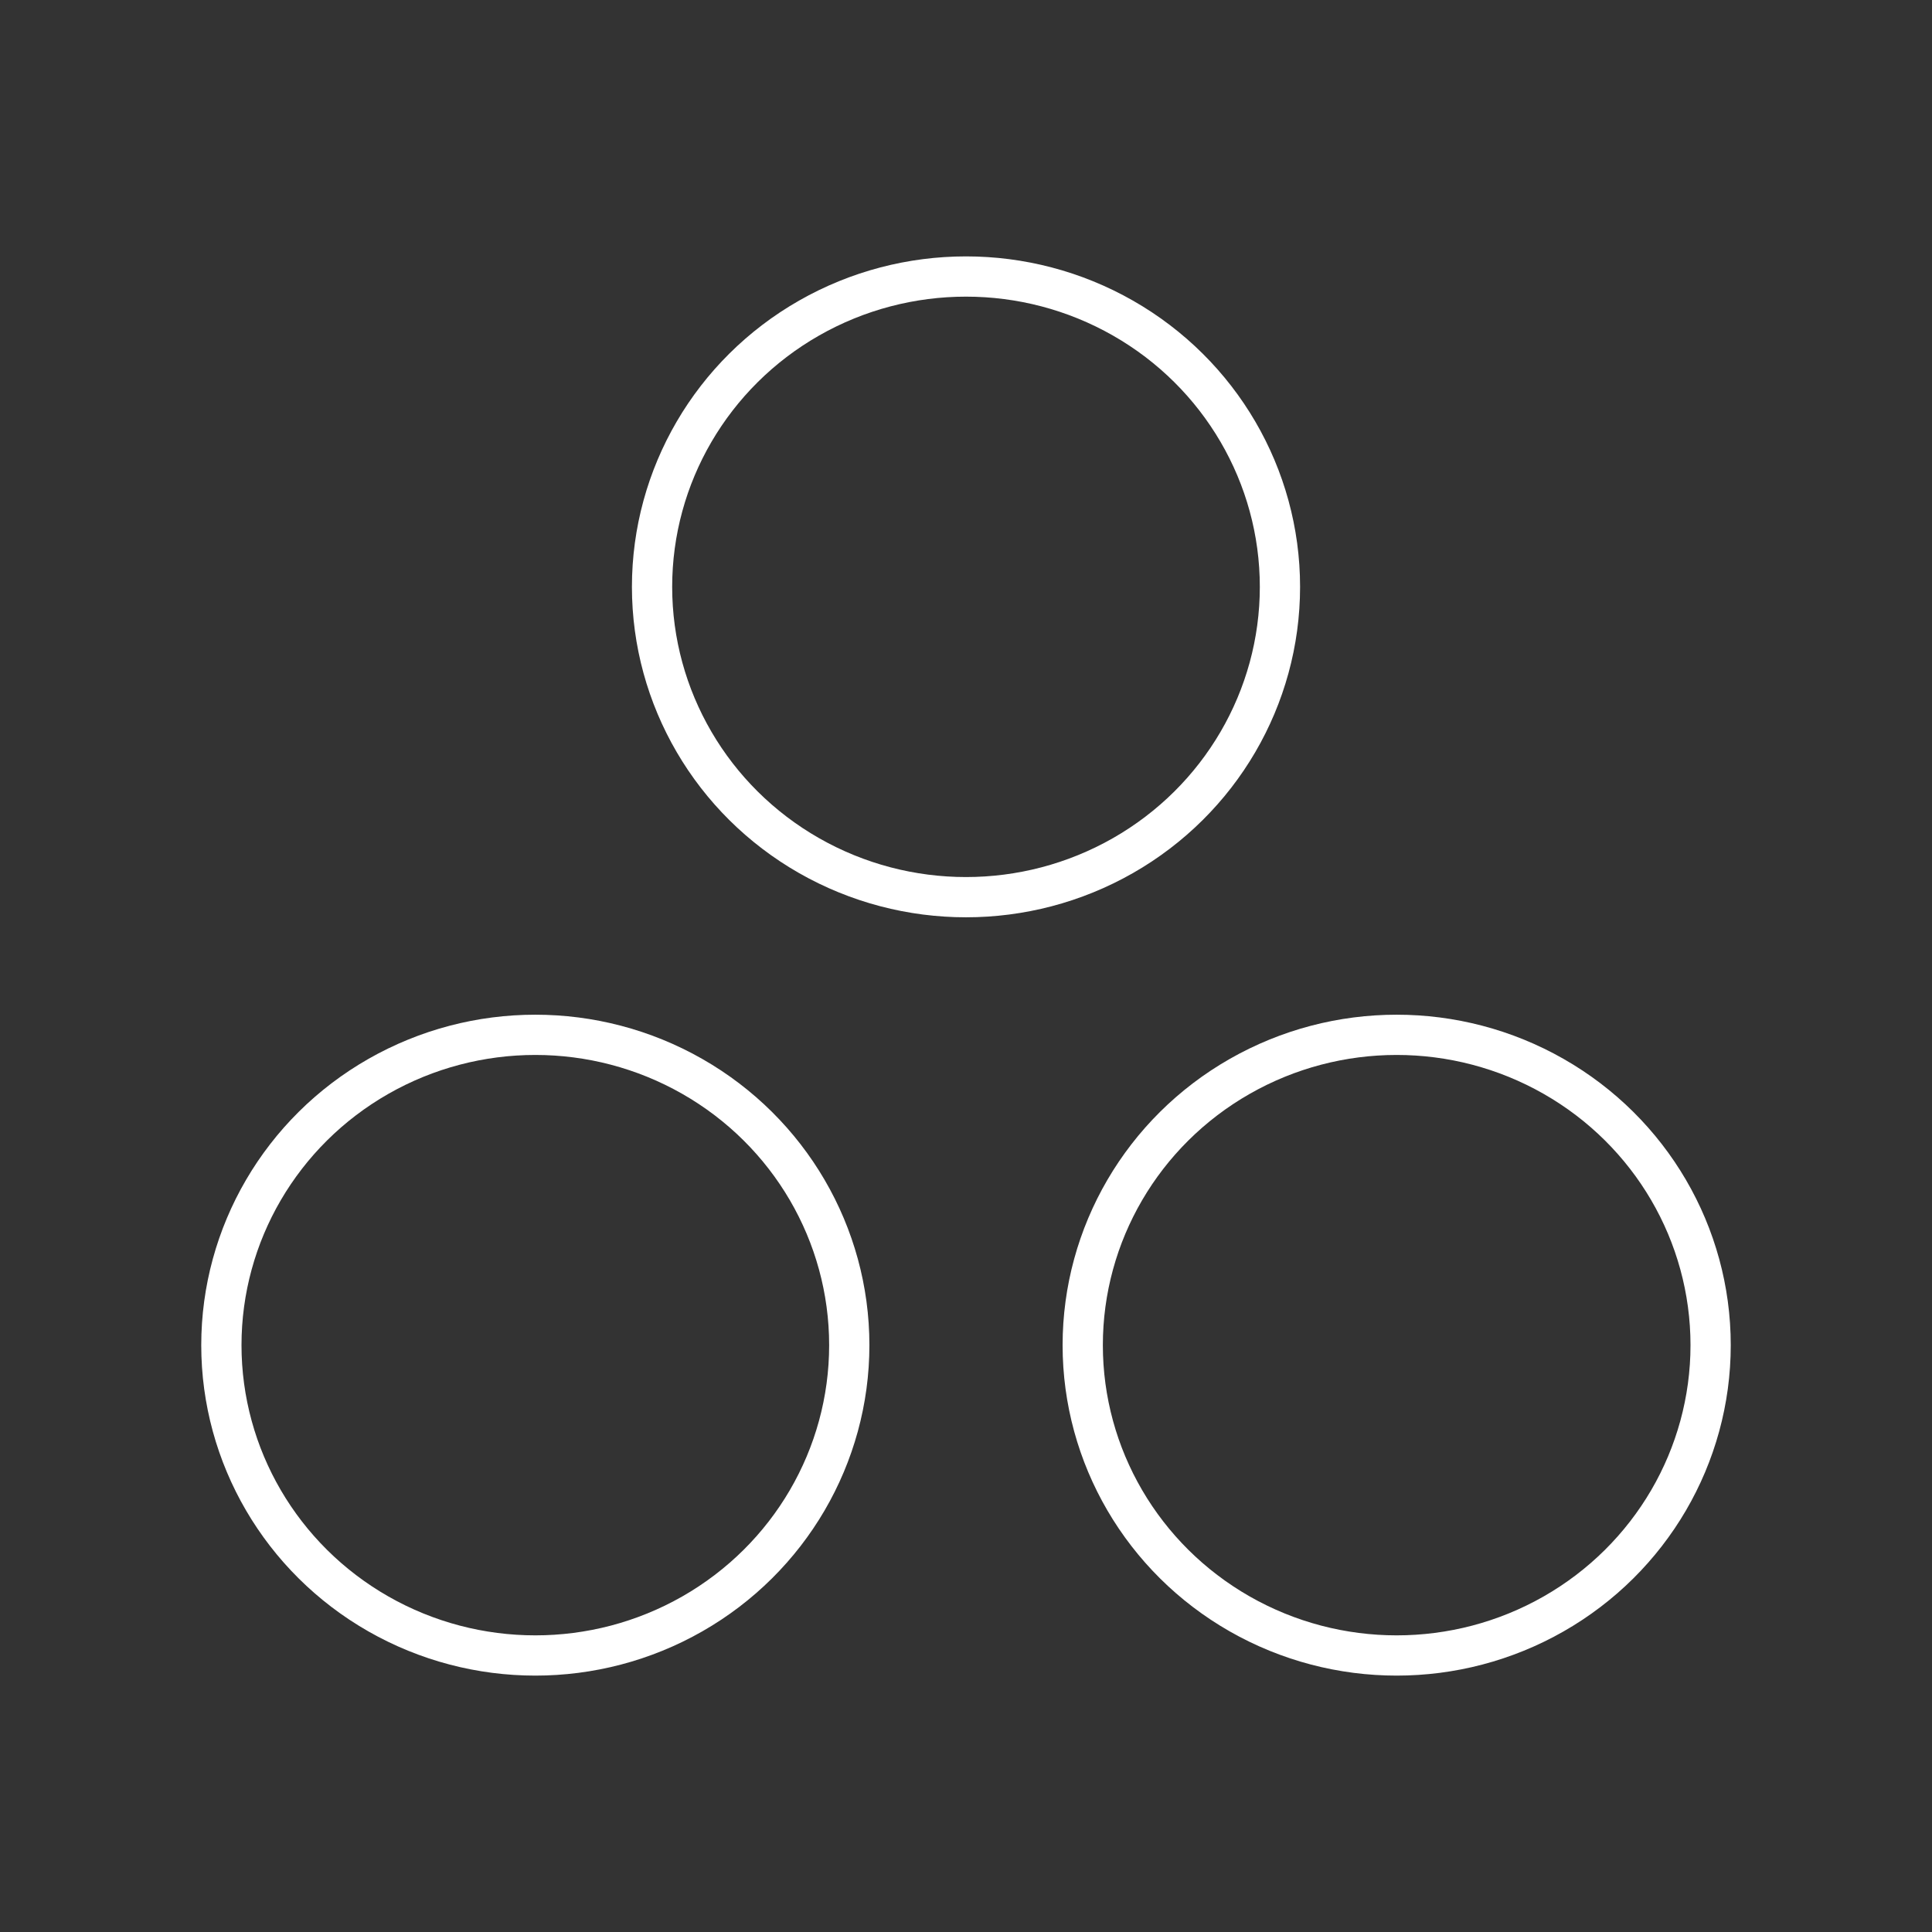
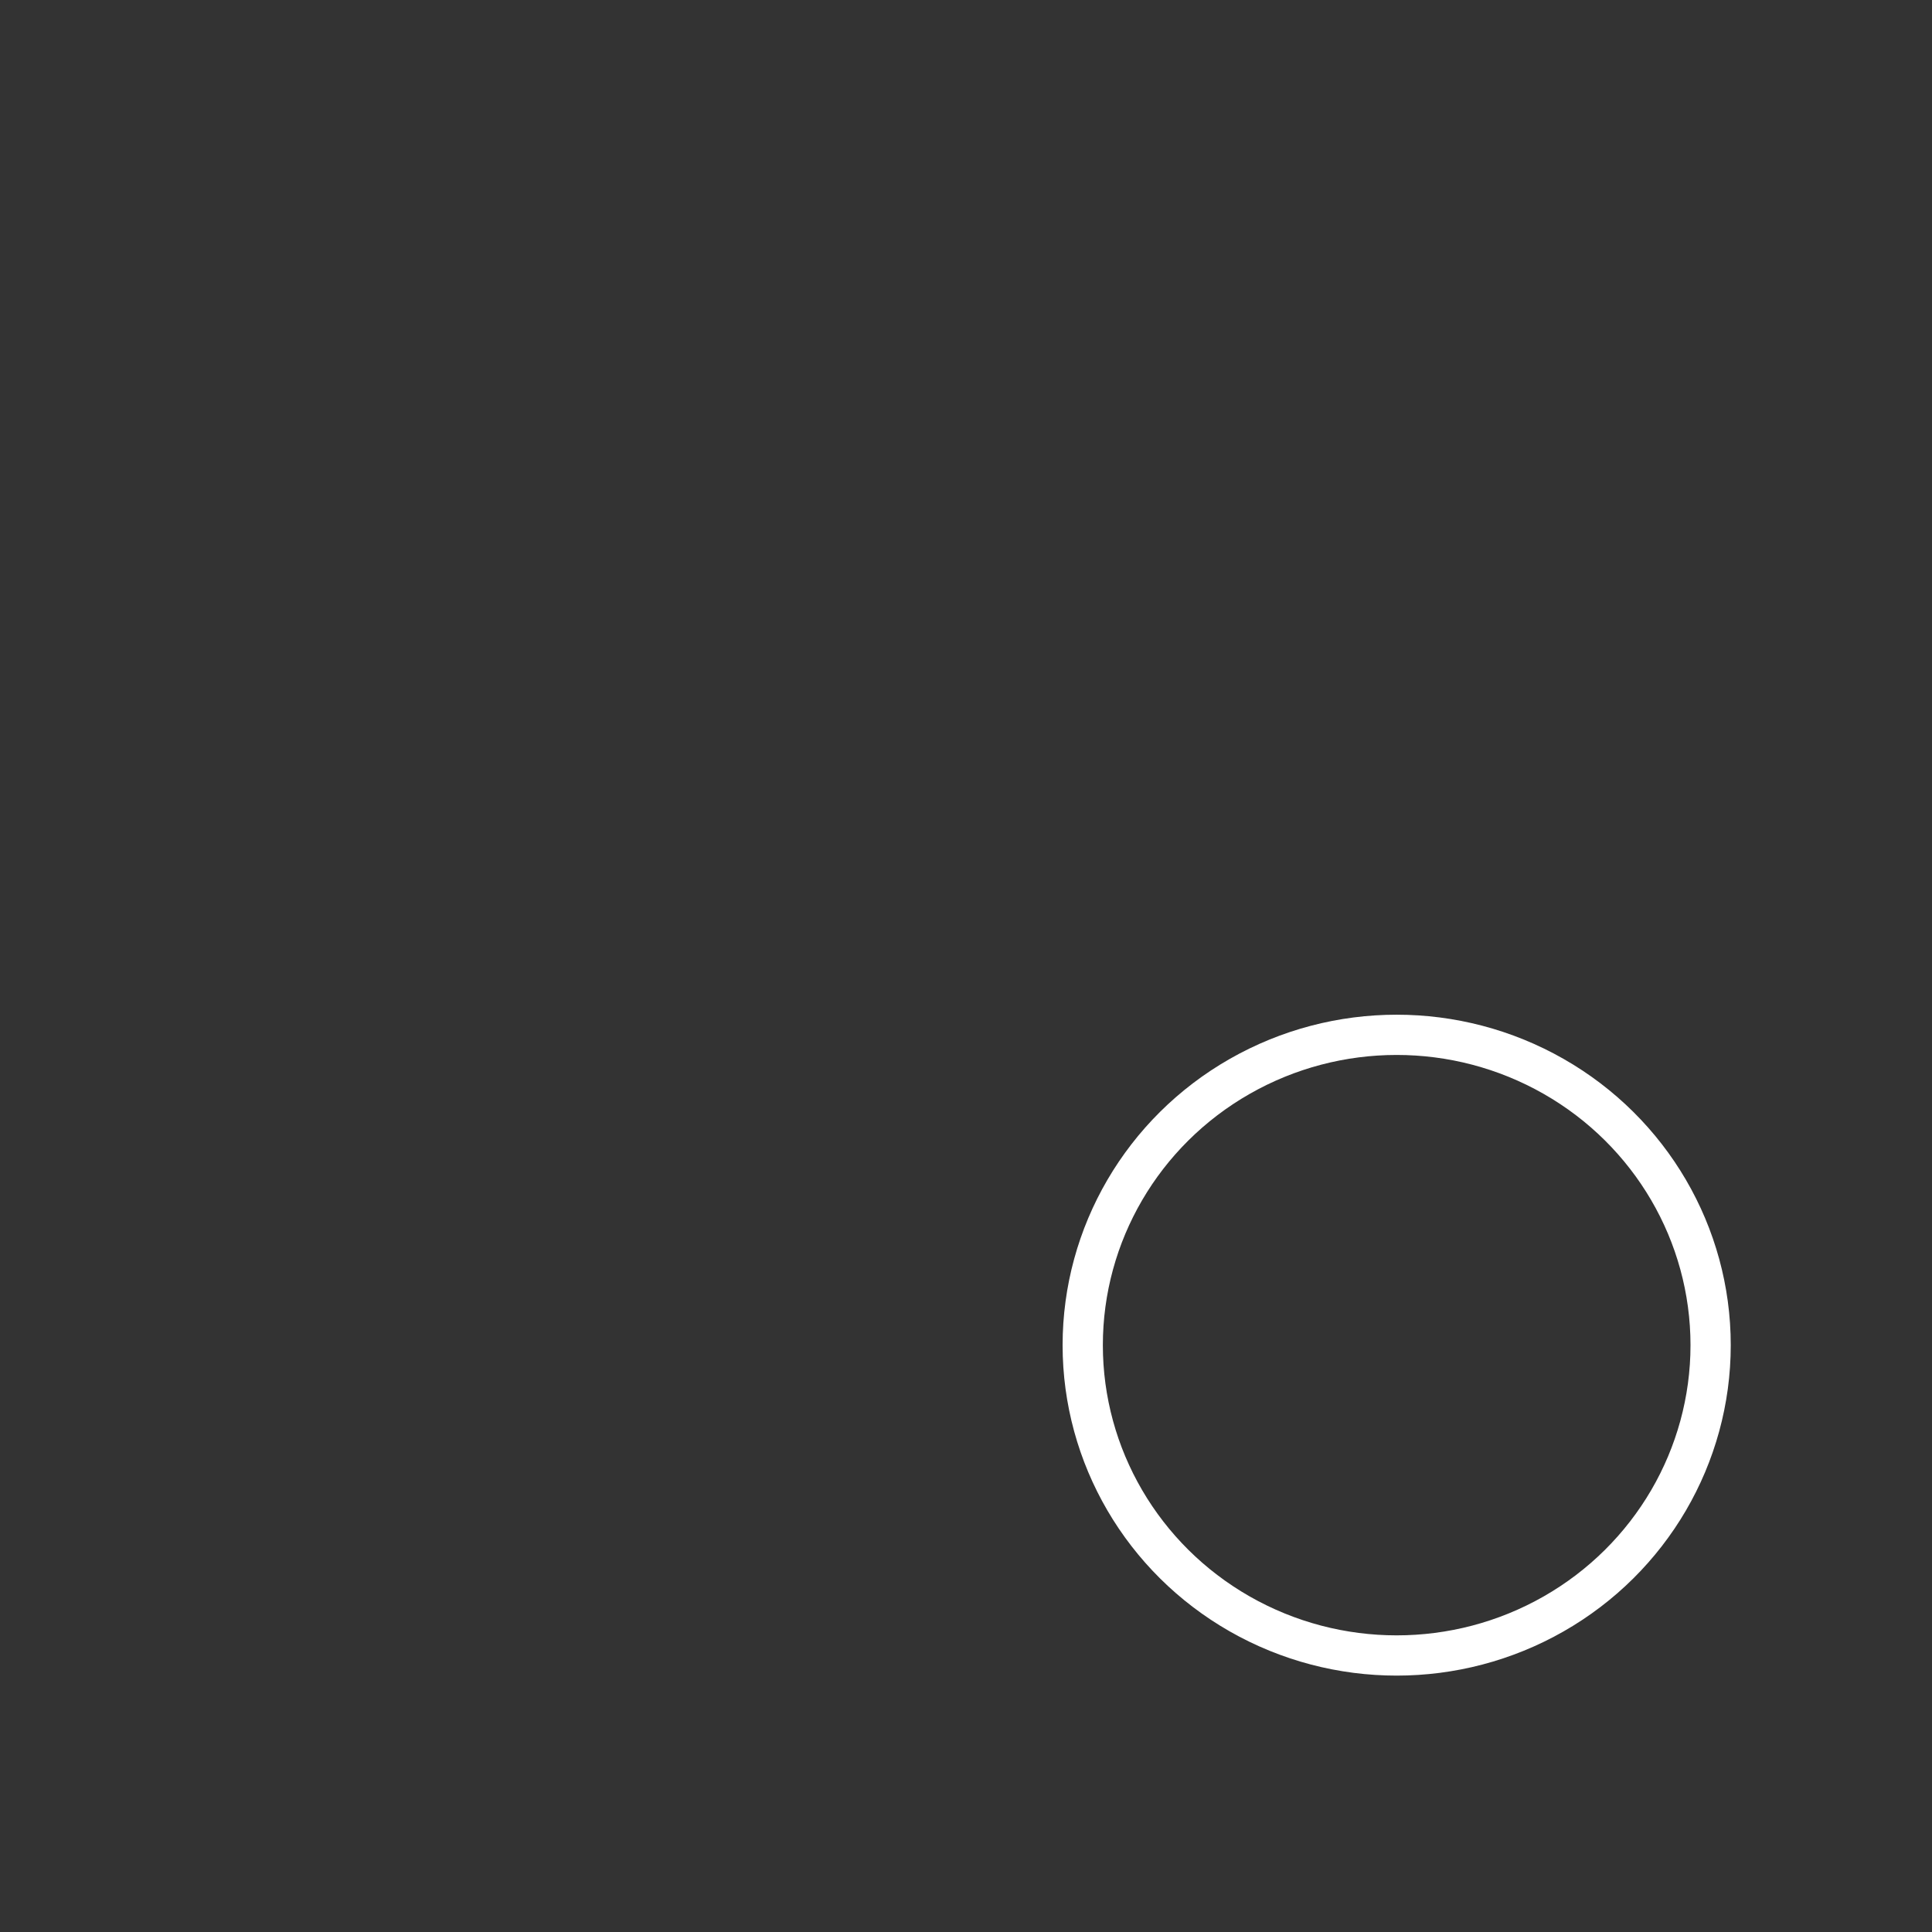
<svg xmlns="http://www.w3.org/2000/svg" width="800px" height="800px" viewBox="0 0 48 48" fill="#ffffff">
  <rect x="0" y="0" width="48" height="48" fill="#333333" stroke="none" />
  <g id="SVGRepo_bgCarrier" stroke-width="0" />
  <g id="SVGRepo_tracerCarrier" stroke-linecap="round" stroke-linejoin="round" />
  <g id="SVGRepo_iconCarrier">
    <defs>
      <style>.a,.b{fill:none;stroke:#fff;stroke-linecap:round;stroke-linejoin:round;}</style>
    </defs>
-     <ellipse class="a" cx="13.3" cy="33.42" rx="7.8" ry="7.71" />
    <ellipse class="a" cx="34.7" cy="33.42" rx="7.8" ry="7.71" />
-     <ellipse class="b" cx="24" cy="14.58" rx="7.8" ry="7.71" />
  </g>
</svg>